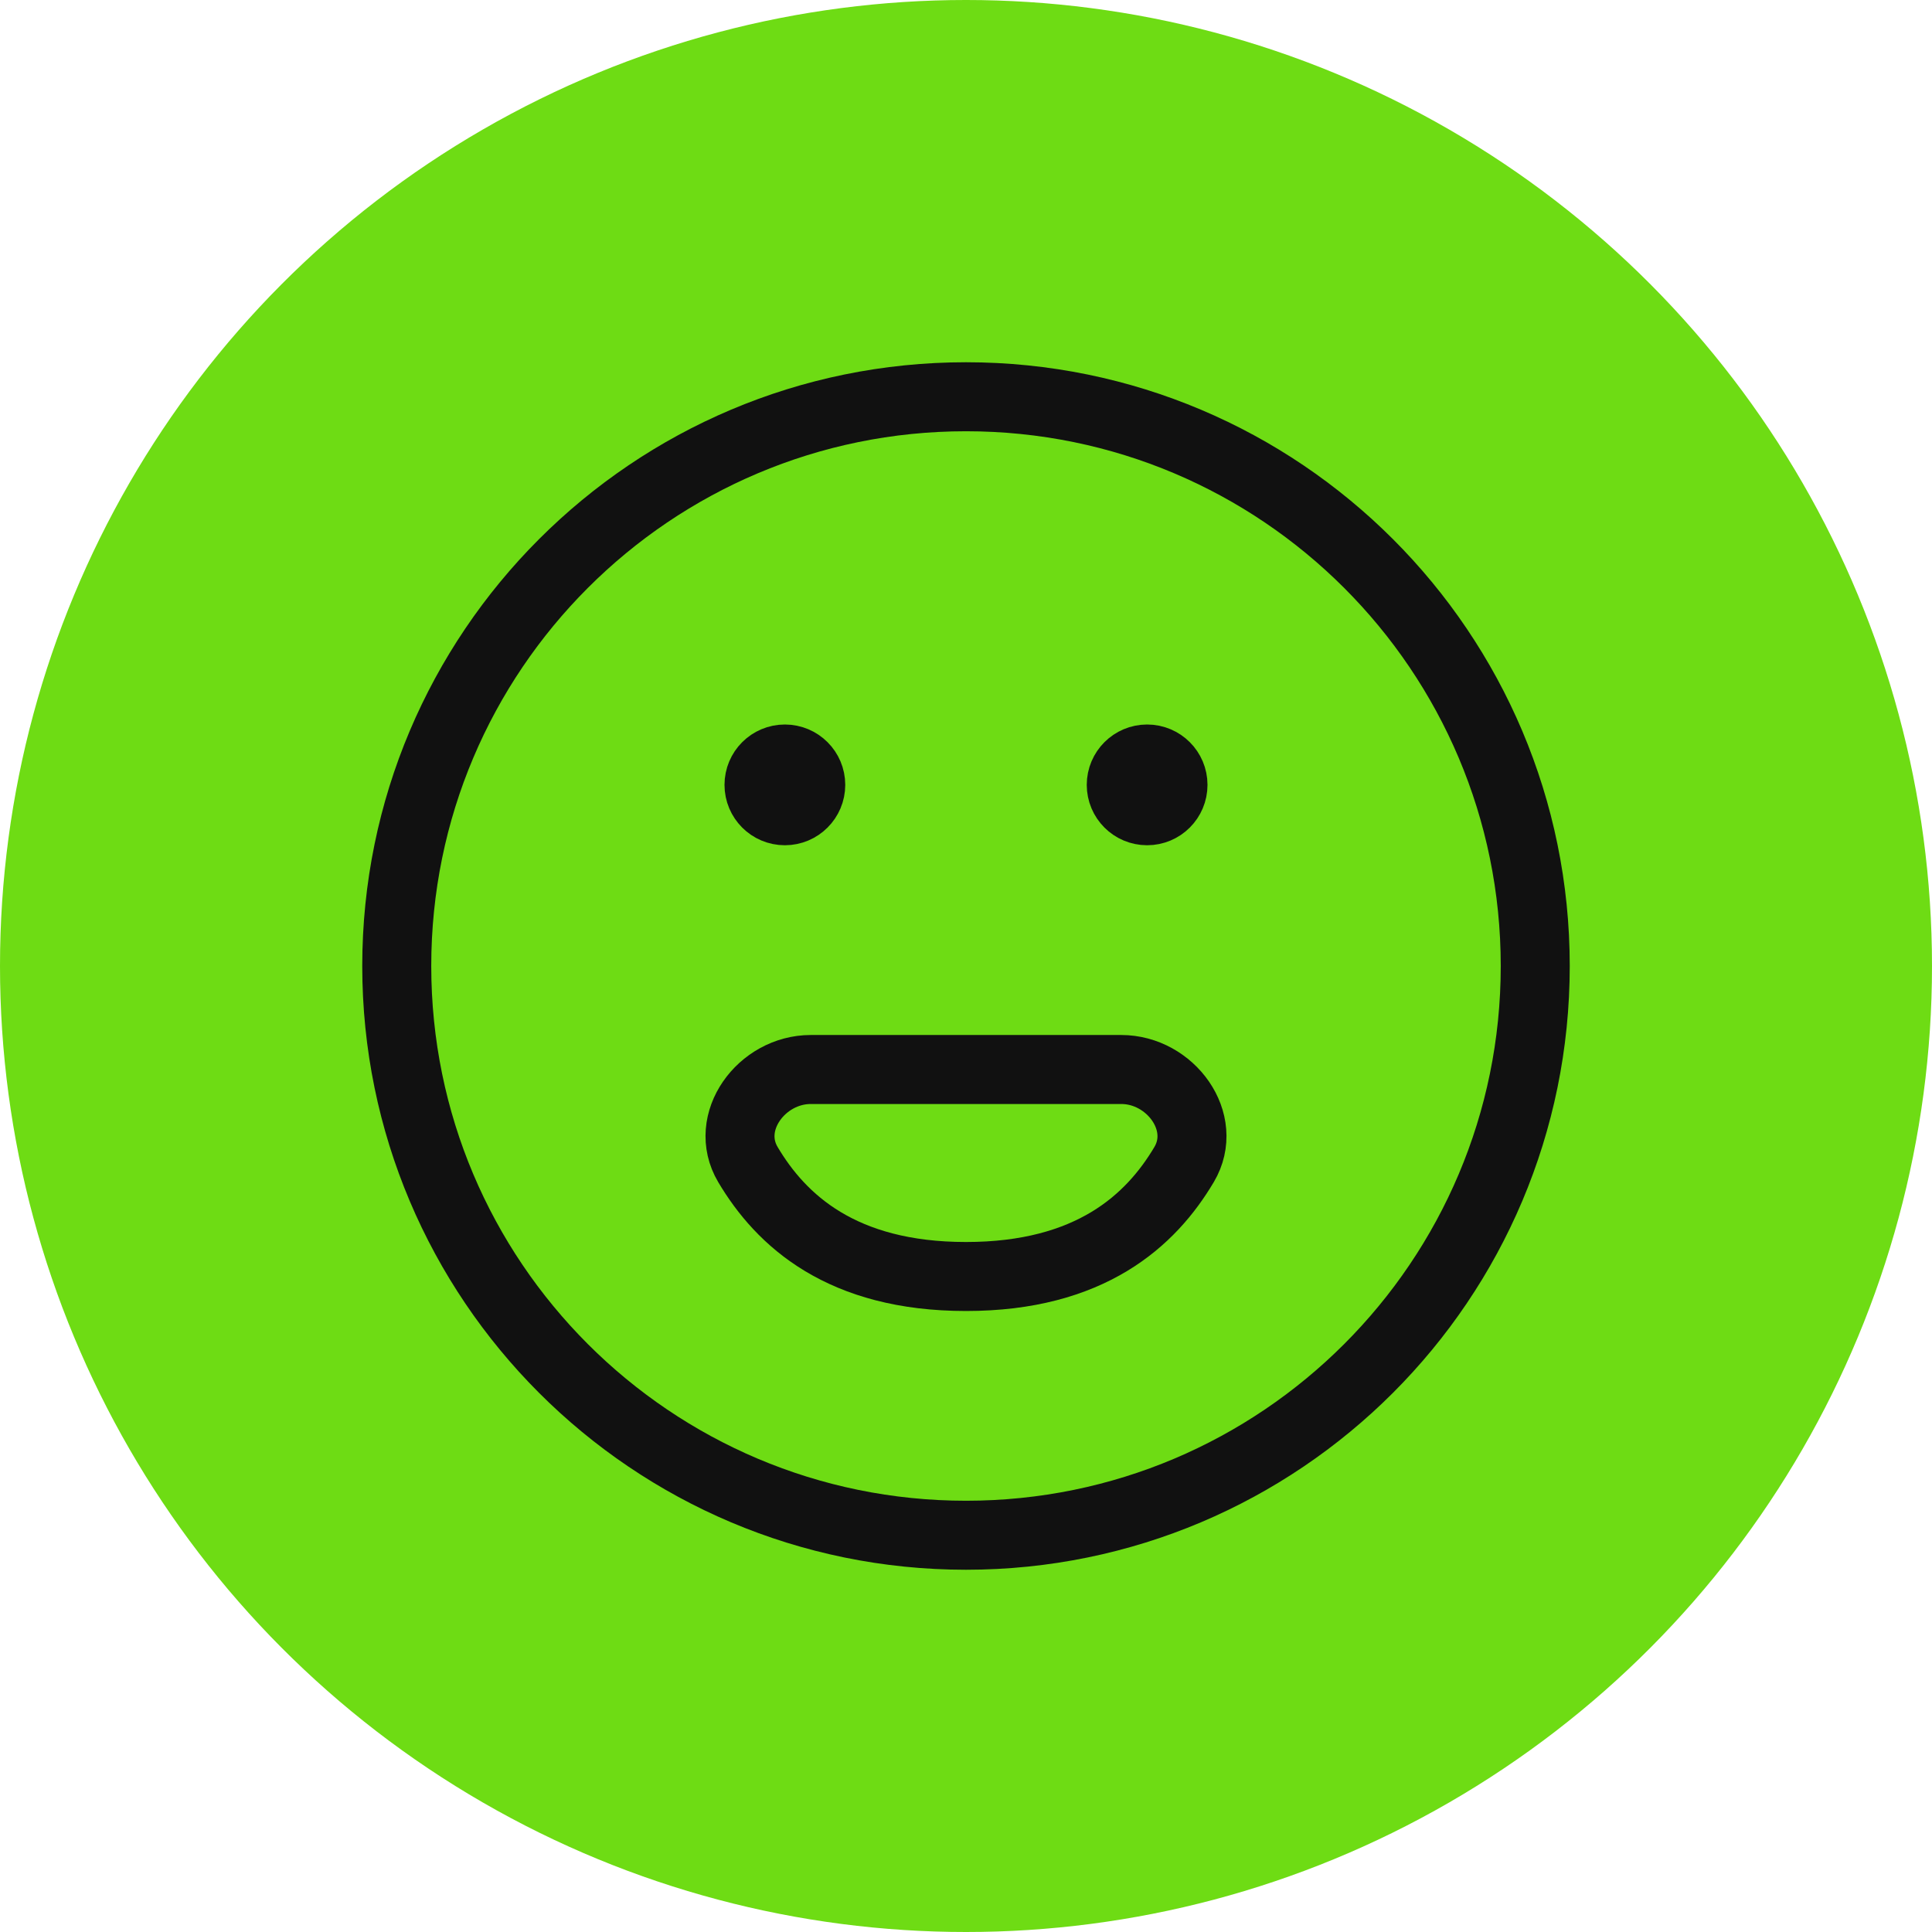
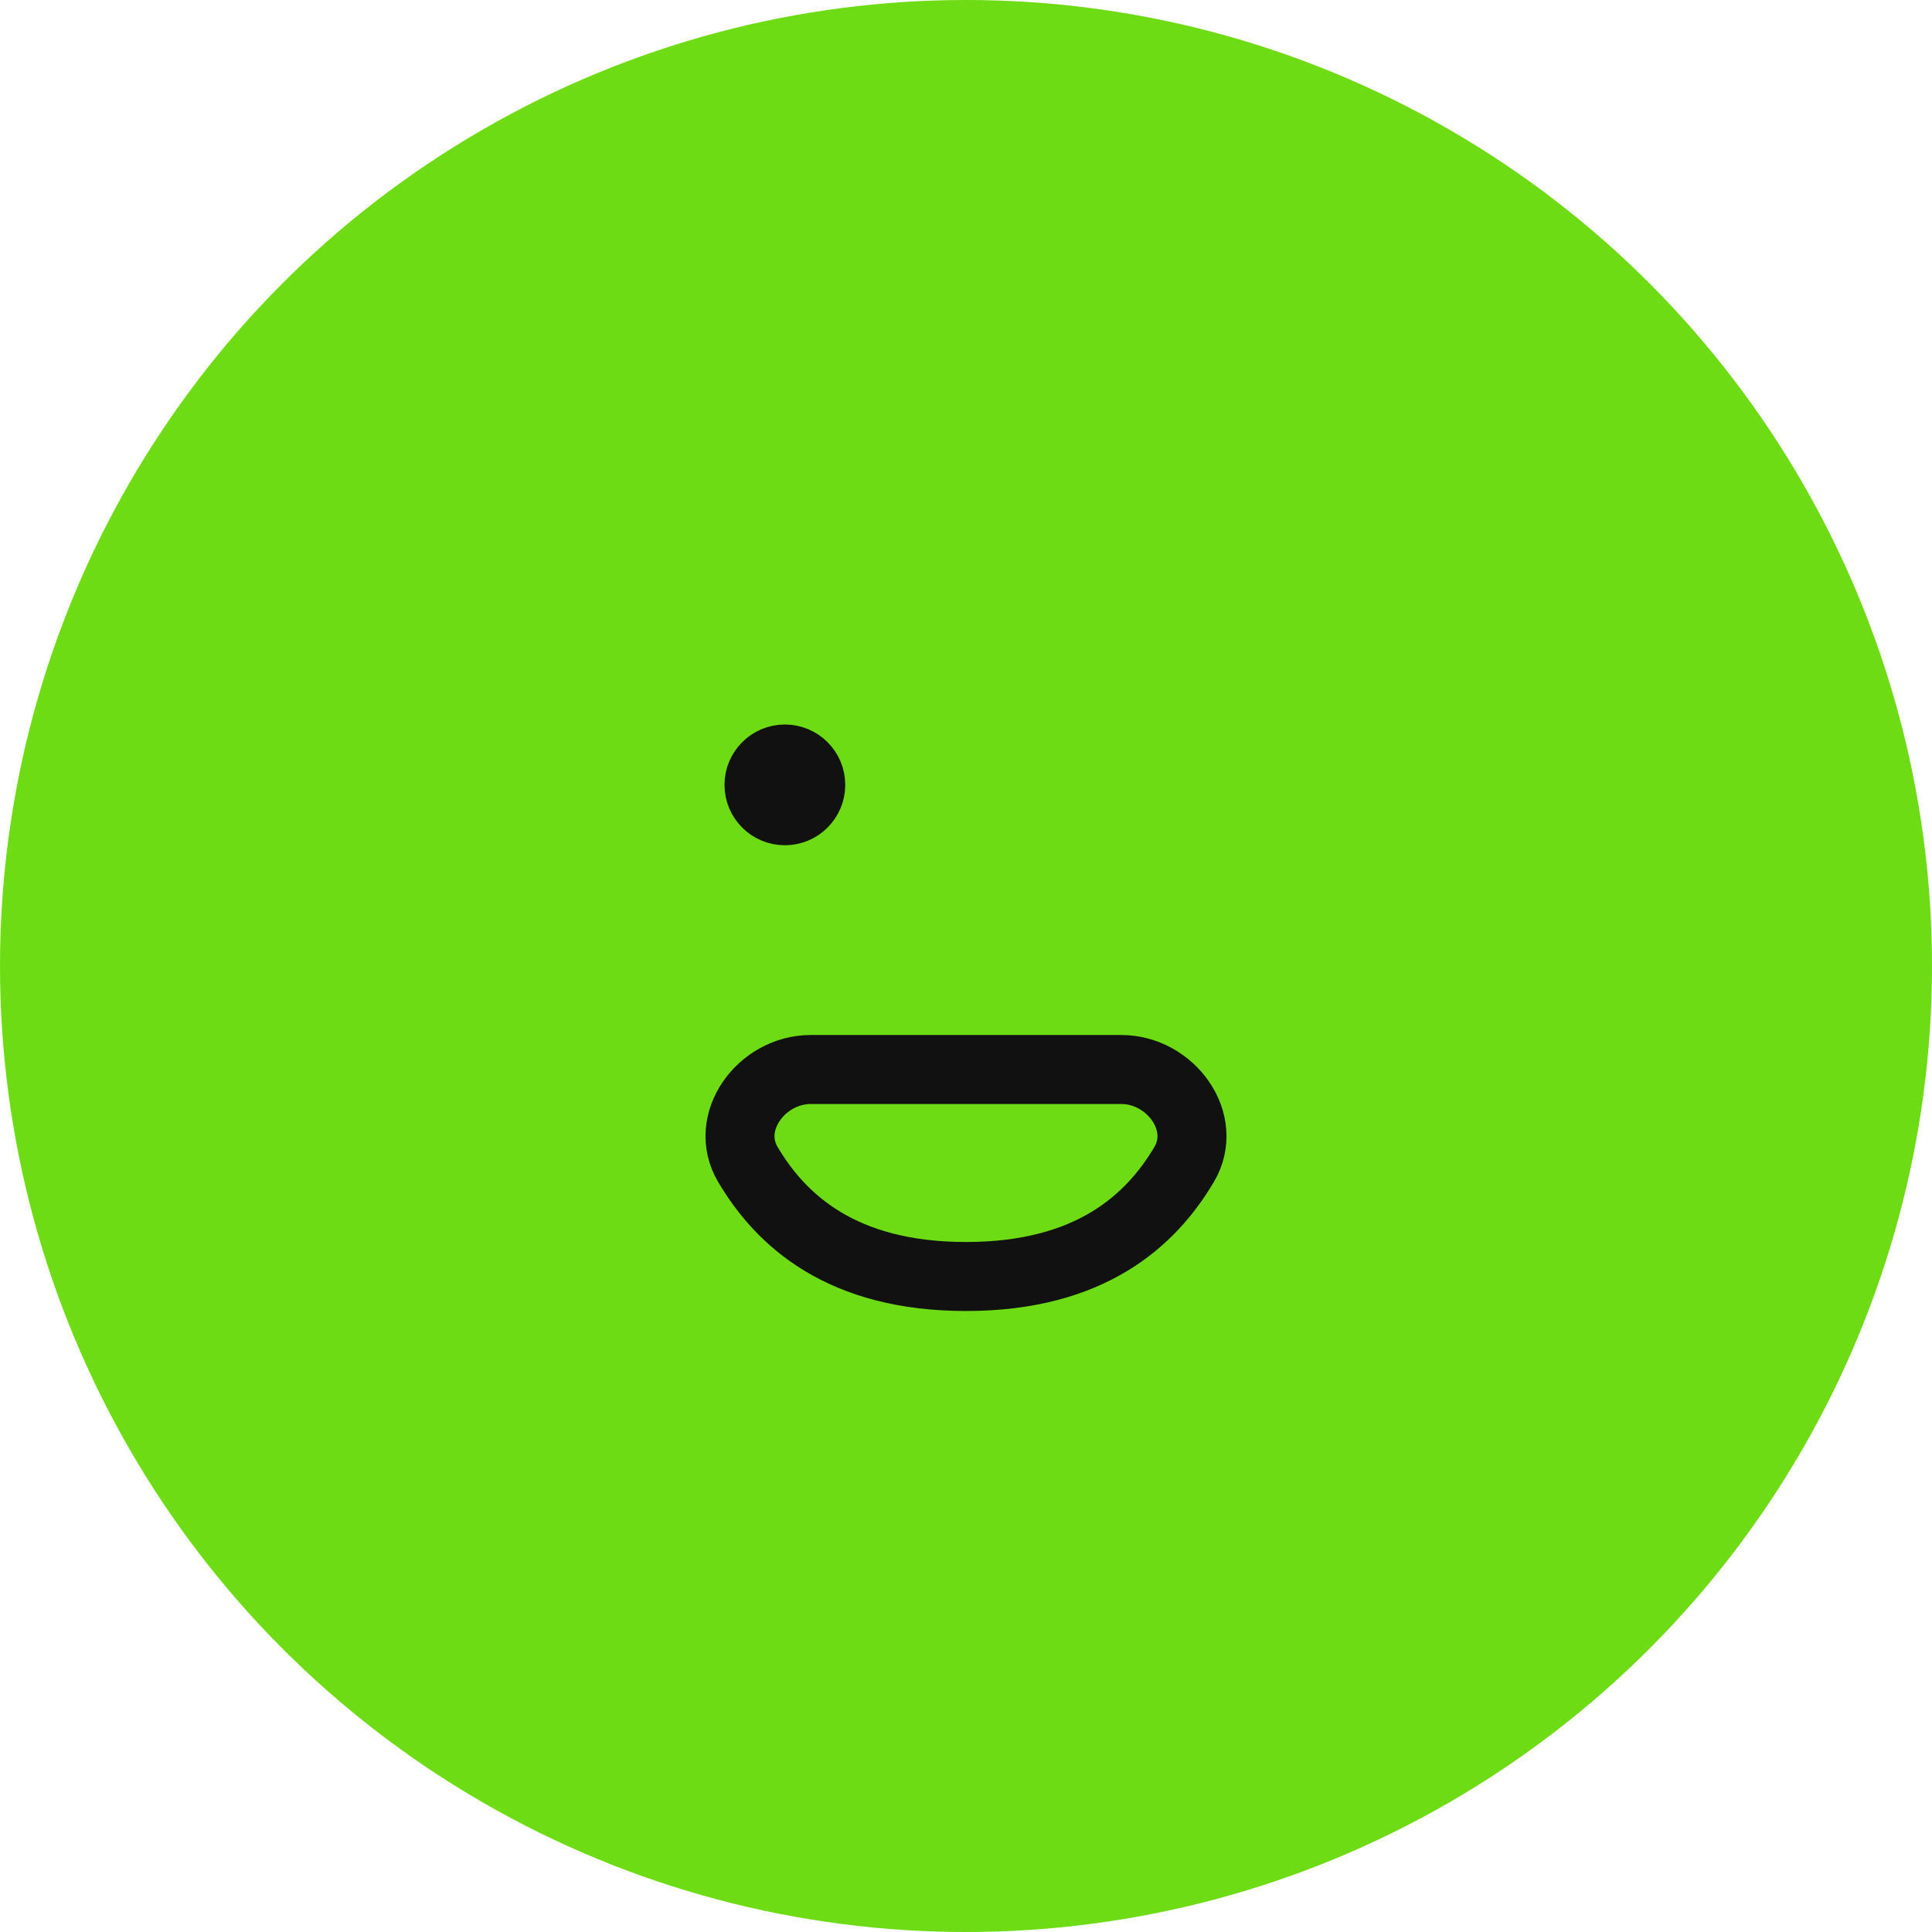
<svg xmlns="http://www.w3.org/2000/svg" width="28" height="28" viewBox="0 0 28 28" fill="none">
  <circle cx="14" cy="14" r="14" fill="#6EDC14" />
  <g clip-path="url(#clip0_1420_2306)">
-     <path d="M16.484 11.234H16.765M16.484 11.516H16.765M17 11.375C17 11.582 16.832 11.75 16.625 11.75C16.418 11.75 16.25 11.582 16.25 11.375C16.25 11.168 16.418 11 16.625 11C16.832 11 17 11.168 17 11.375Z" stroke="#111111" stroke-linecap="round" />
    <path d="M11.234 11.234H11.515M11.234 11.516H11.515M11.75 11.375C11.75 11.582 11.582 11.75 11.375 11.75C11.168 11.75 11 11.582 11 11.375C11 11.168 11.168 11 11.375 11C11.582 11 11.75 11.168 11.75 11.375Z" stroke="#111111" stroke-linecap="round" />
    <path d="M14 18.5C12.197 18.5 11.32 17.688 10.839 16.877C10.475 16.263 11.036 15.5 11.75 15.5H16.25C16.964 15.5 17.525 16.263 17.161 16.877C16.68 17.688 15.803 18.5 14 18.5Z" stroke="#111111" stroke-linecap="round" />
-     <path d="M14 22.25C18.556 22.25 22.25 18.556 22.25 14C22.25 9.444 18.556 5.75 14 5.75C9.444 5.75 5.75 9.444 5.75 14C5.75 18.556 9.444 22.25 14 22.25Z" stroke="#111111" stroke-linecap="round" />
  </g>
  <defs>
    <clipPath id="clip0_1420_2306">
      <rect width="18" height="18" fill="white" transform="translate(5 5)" />
    </clipPath>
  </defs>
</svg>